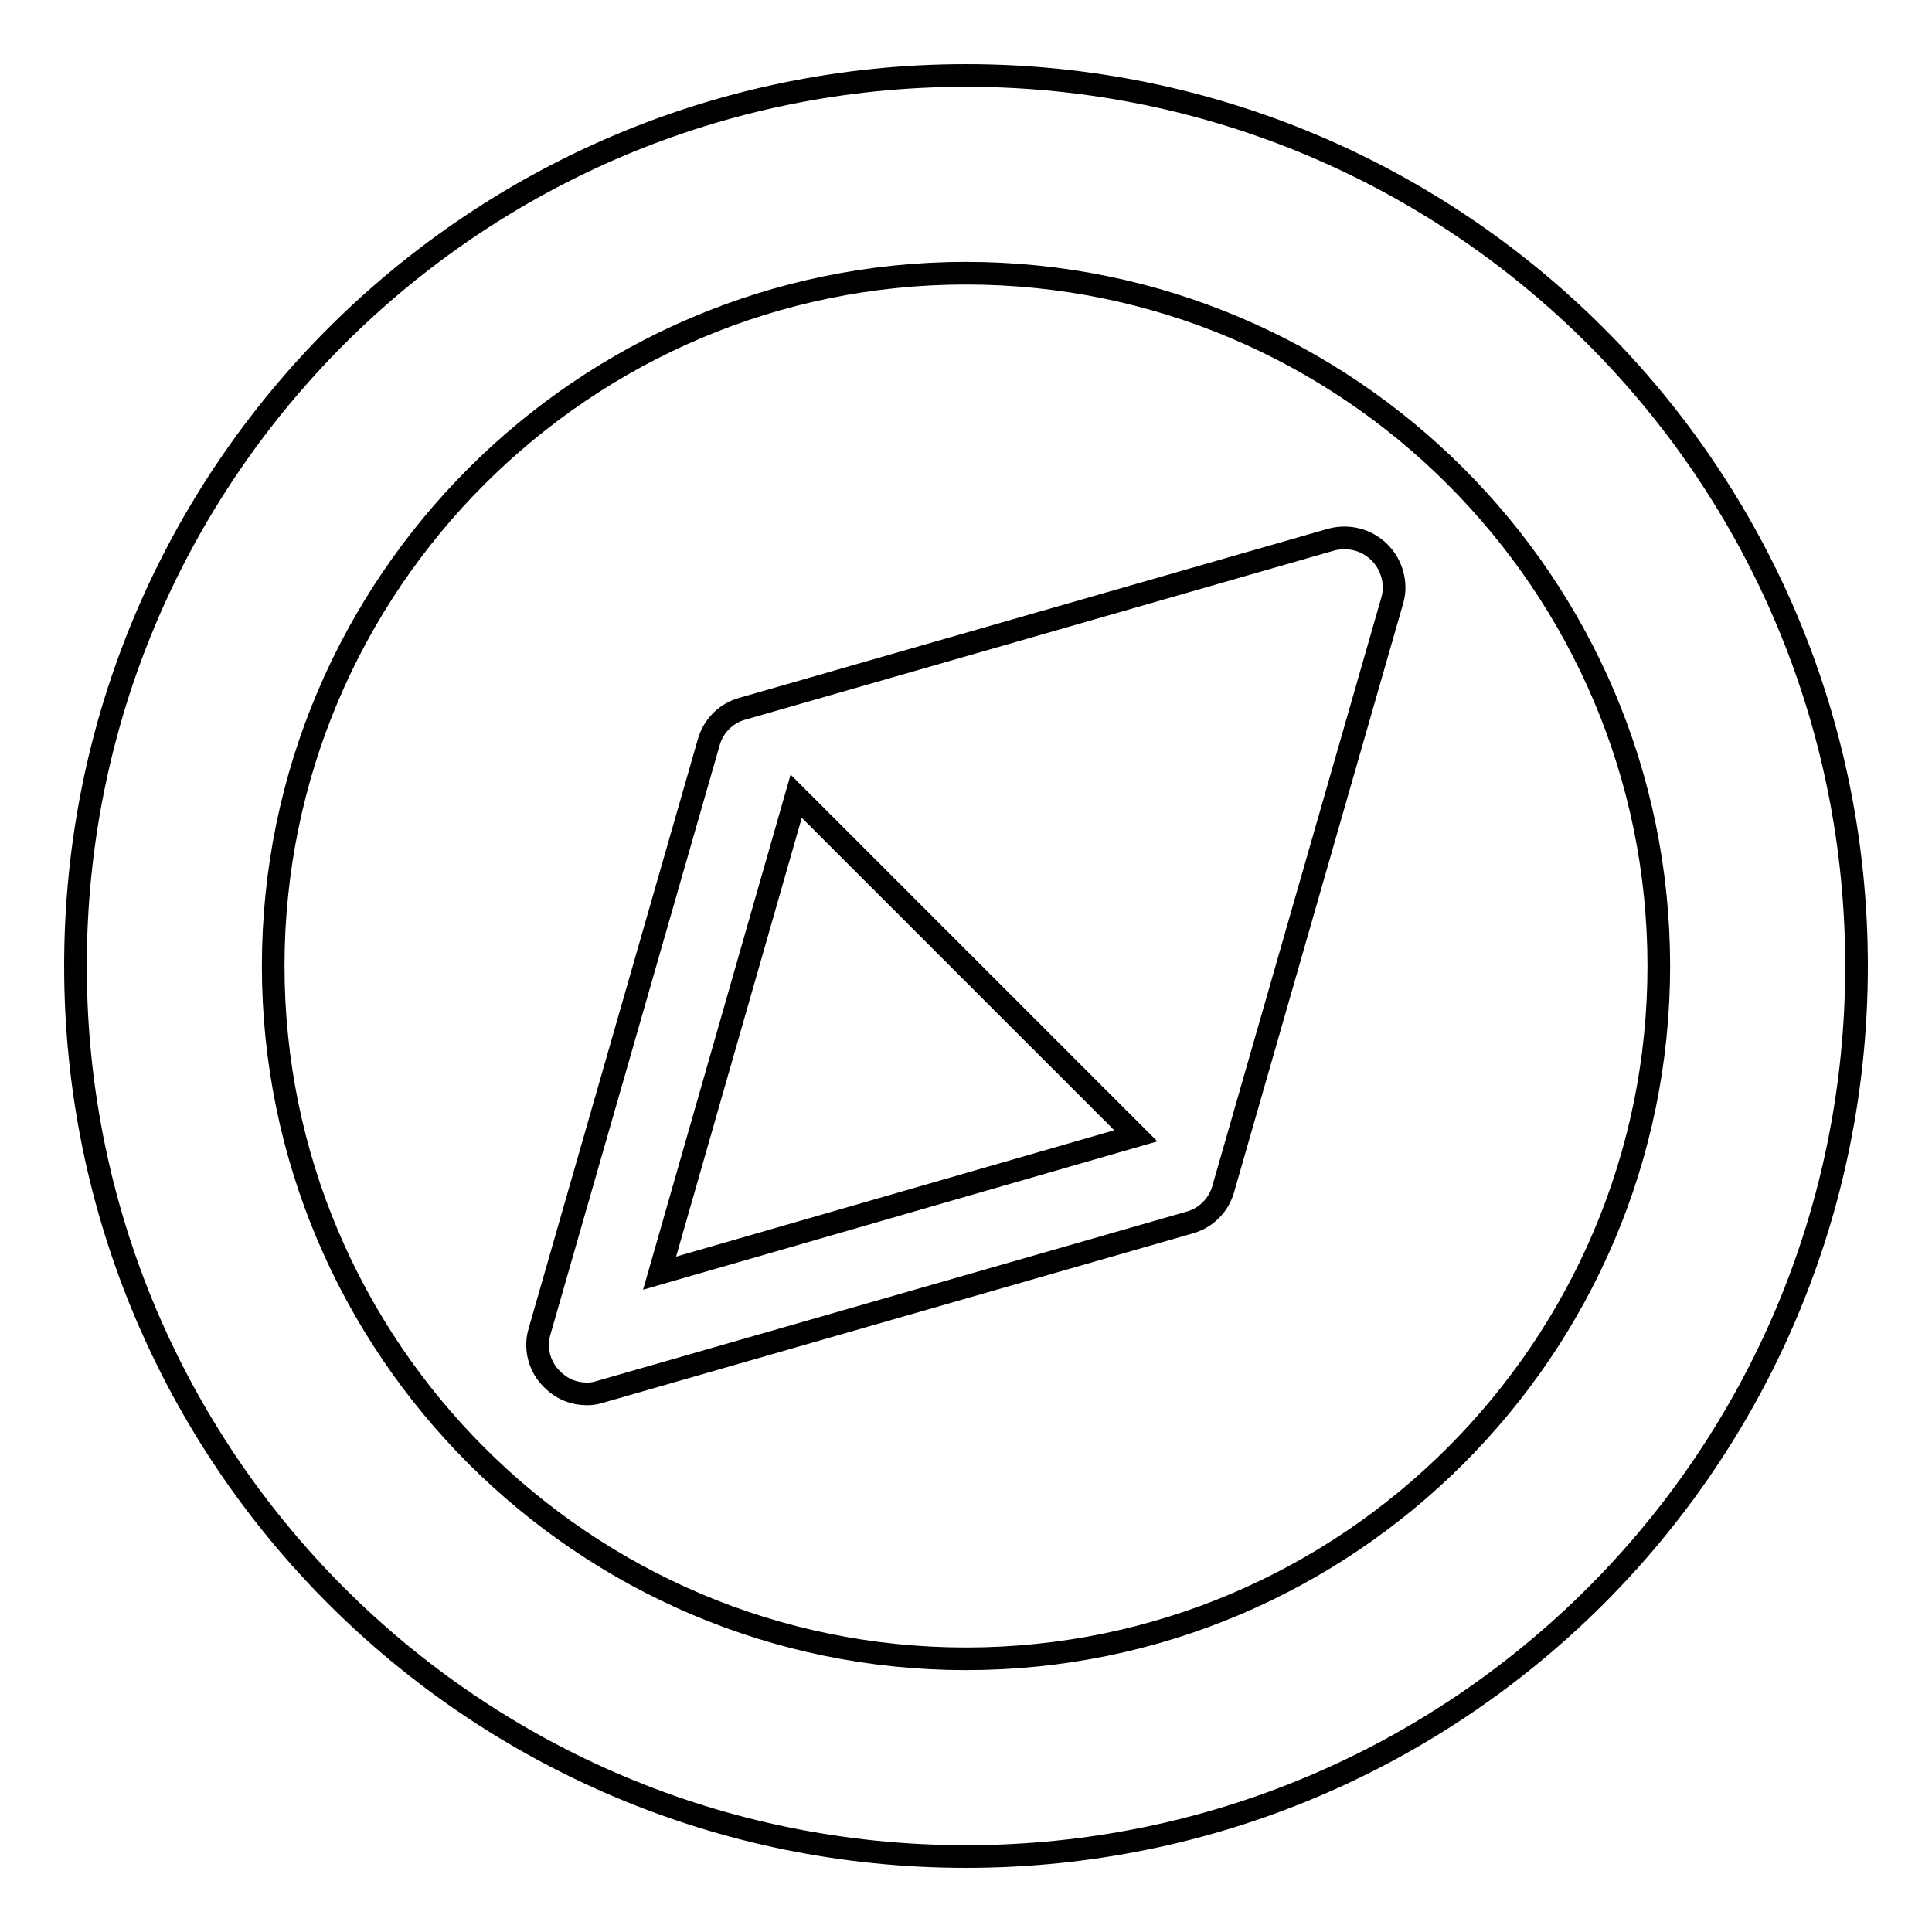
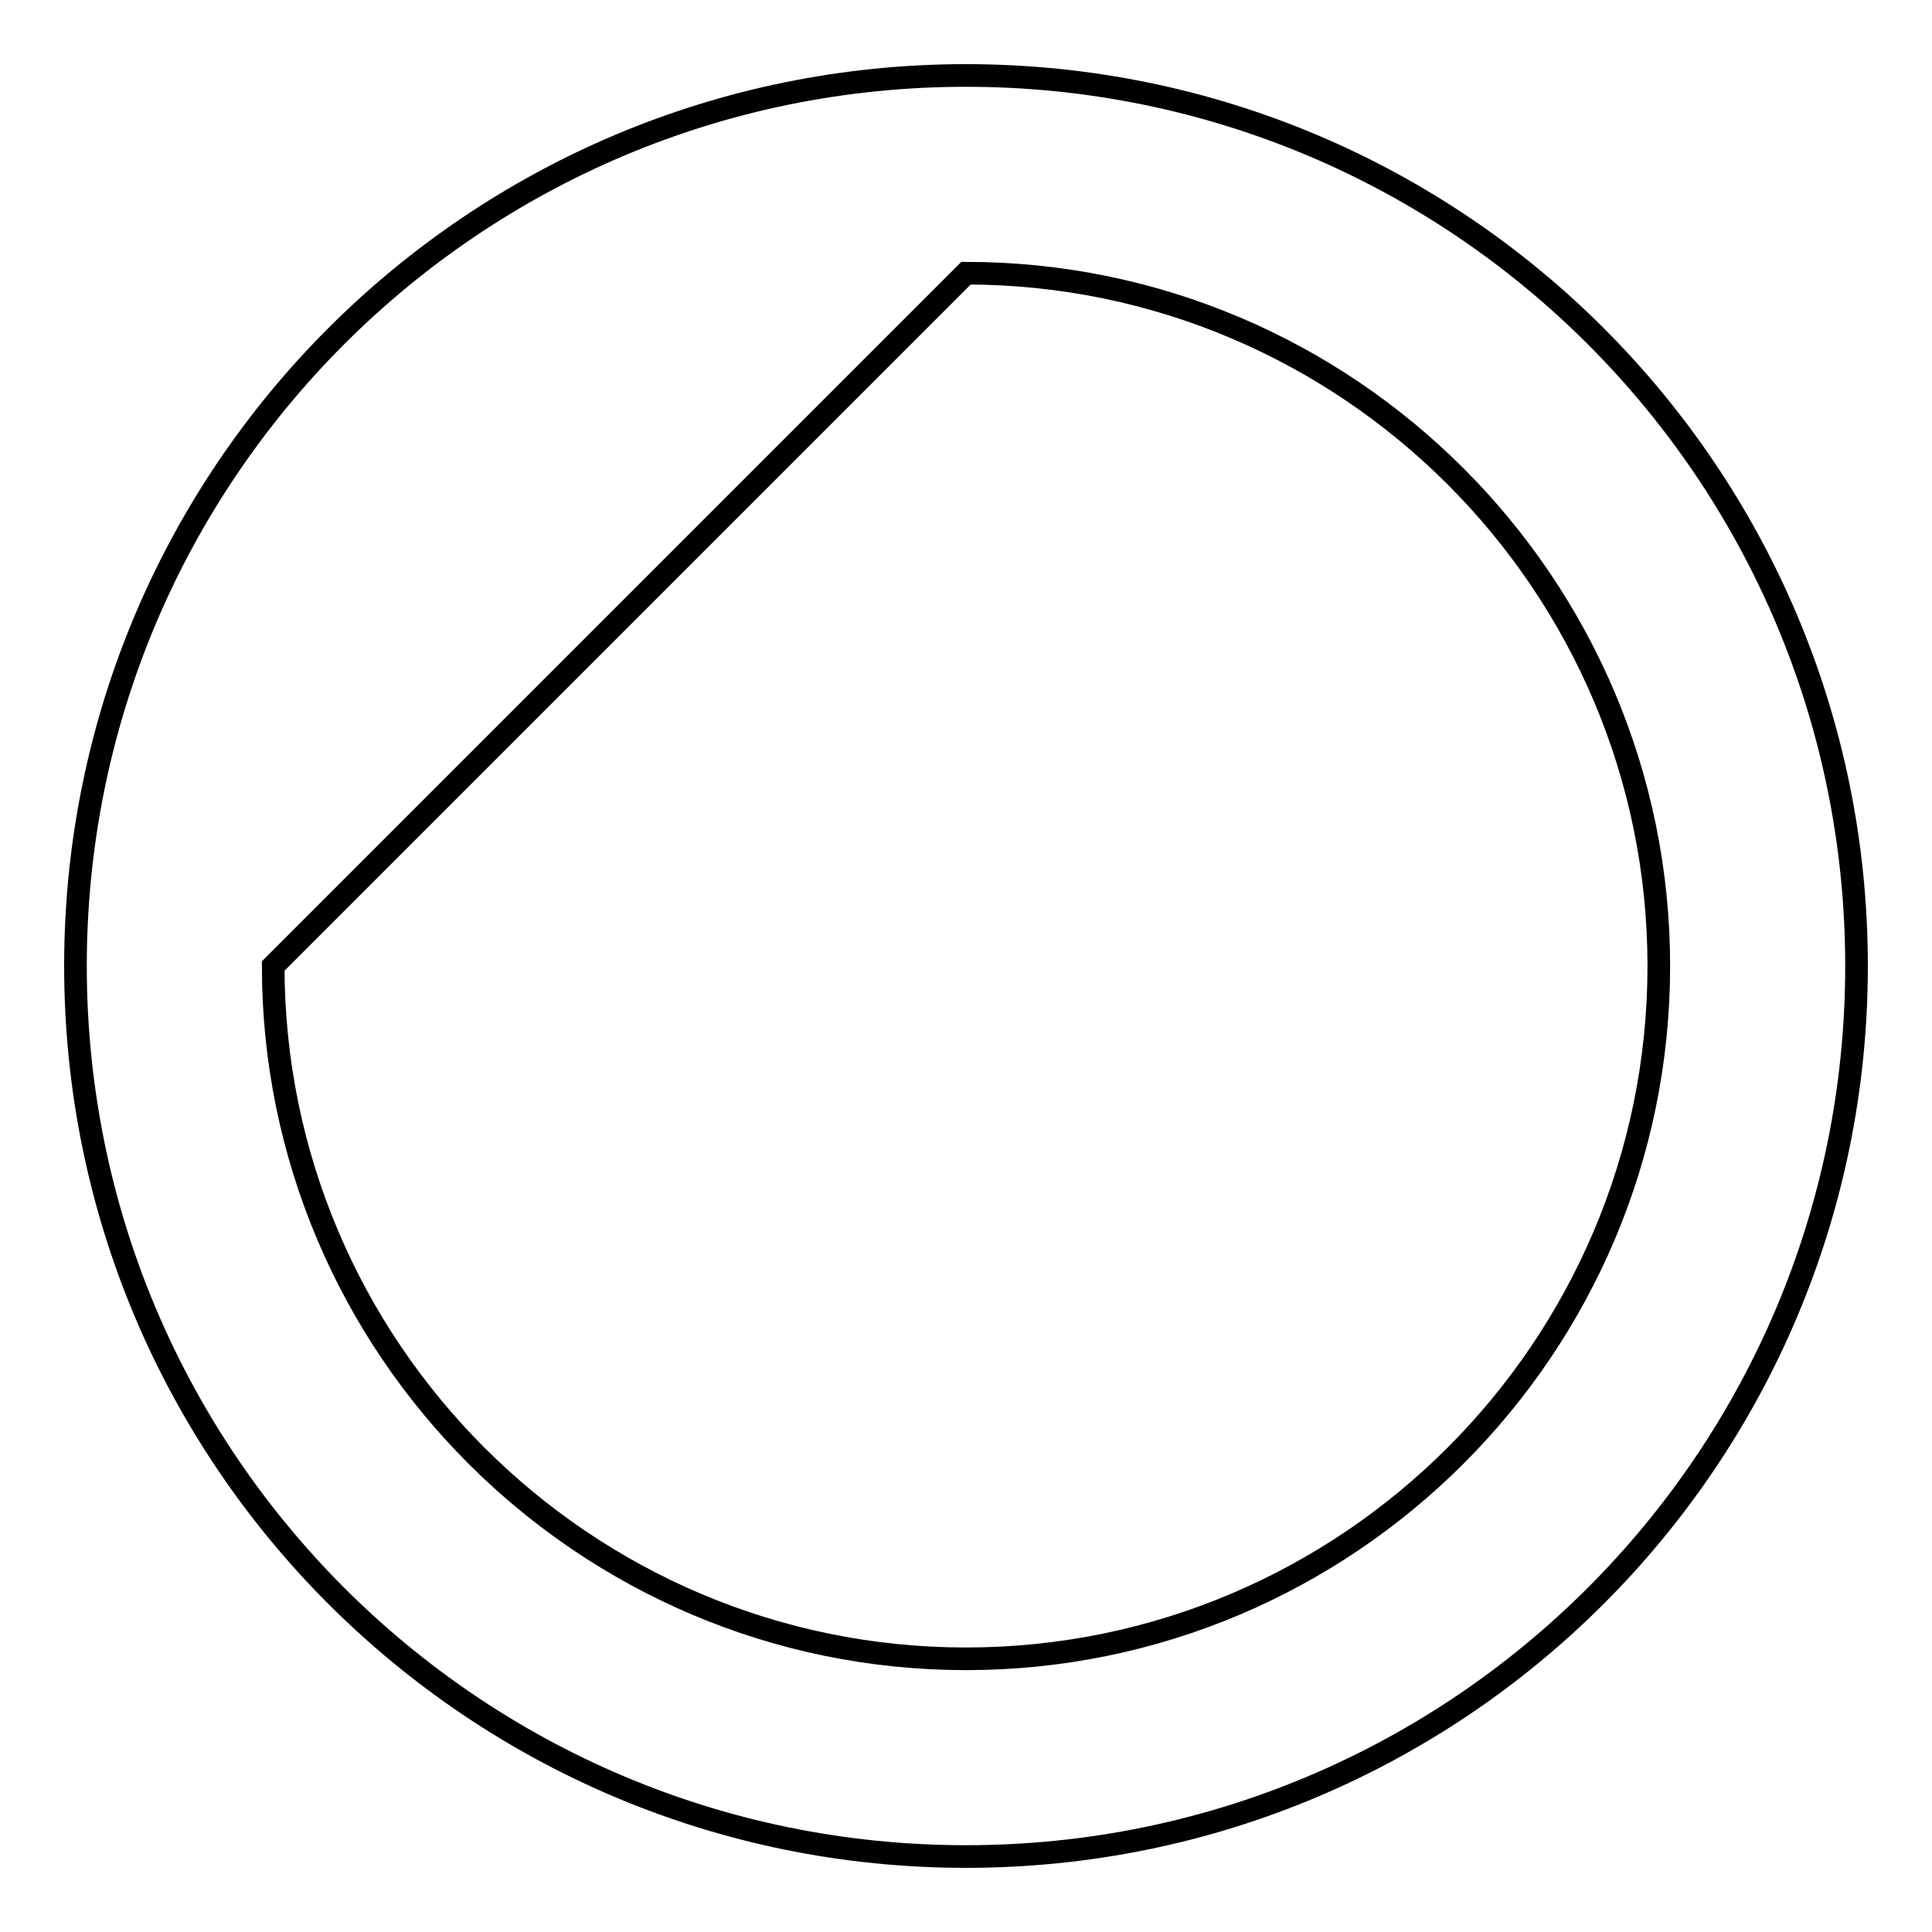
<svg xmlns="http://www.w3.org/2000/svg" version="1.1" x="0px" y="0px" viewBox="0 0 256 256" enable-background="new 0 0 256 256" xml:space="preserve">
  <g>
    <g>
-       <path stroke-width="3" fill-opacity="0" stroke="#000000" d="M128,36.2c50.6,0,91.8,41.2,91.8,91.8c0,50.6-41.2,91.8-91.8,91.8c-50.6,0-91.8-41.2-91.8-91.8S77.4,36.2,128,36.2z M128,10C62.8,10,10,62.8,10,128c0,65.2,52.8,118,118,118c65.2,0,118-52.8,118-118C246,62.8,193.2,10,128,10z" />
-       <path stroke-width="3" fill-opacity="0" stroke="#000000" d="M182.8,73.2c-1.7-1.7-4.1-2.3-6.4-1.7l-78,22.4c-2.2,0.6-3.9,2.3-4.5,4.5l-22.4,78c-0.7,2.3,0,4.8,1.7,6.4c1.3,1.3,2.9,1.9,4.6,1.9c0.6,0,1.2-0.1,1.8-0.3l78-22.4c2.2-0.6,3.9-2.3,4.5-4.5l22.4-78C185.1,77.4,184.5,74.9,182.8,73.2L182.8,73.2z M87.4,168.7l18.1-63.2l45,45L87.4,168.7L87.4,168.7z" />
+       <path stroke-width="3" fill-opacity="0" stroke="#000000" d="M128,36.2c50.6,0,91.8,41.2,91.8,91.8c0,50.6-41.2,91.8-91.8,91.8c-50.6,0-91.8-41.2-91.8-91.8z M128,10C62.8,10,10,62.8,10,128c0,65.2,52.8,118,118,118c65.2,0,118-52.8,118-118C246,62.8,193.2,10,128,10z" />
    </g>
  </g>
</svg>